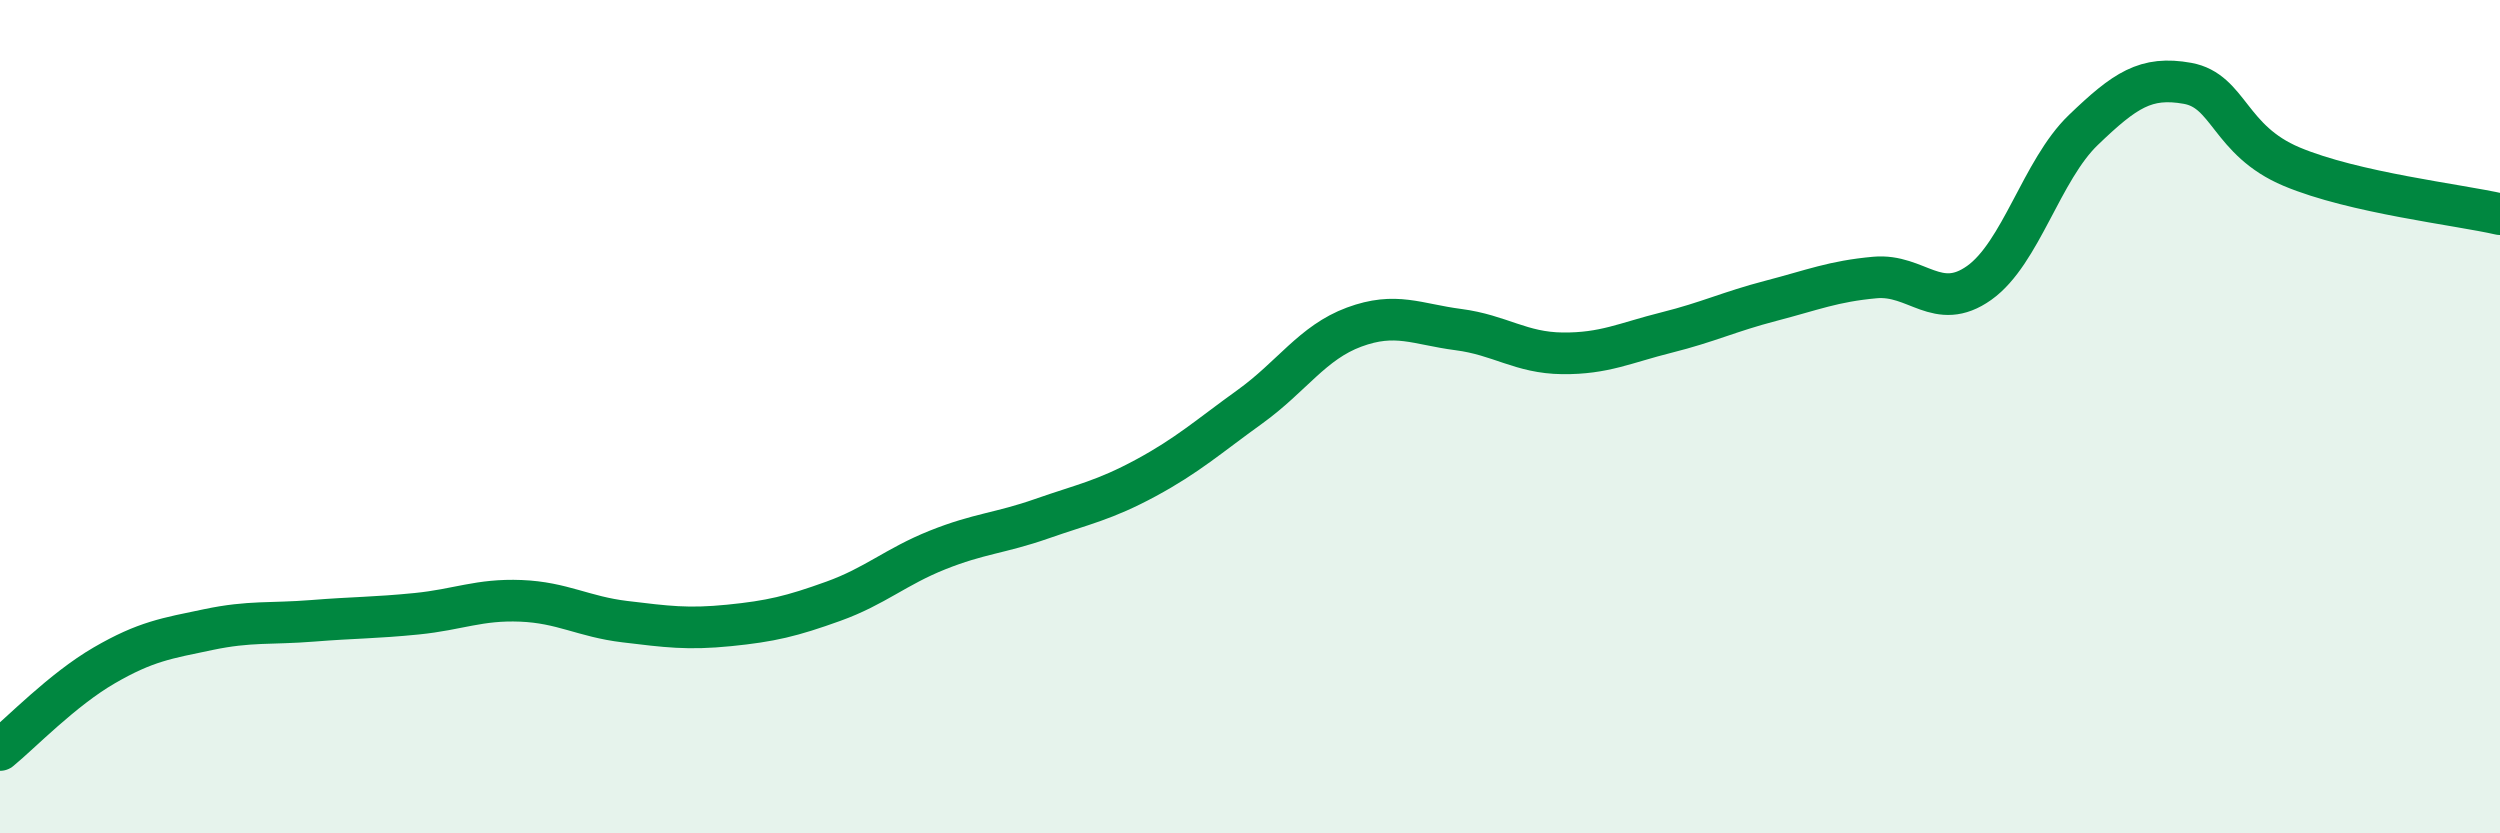
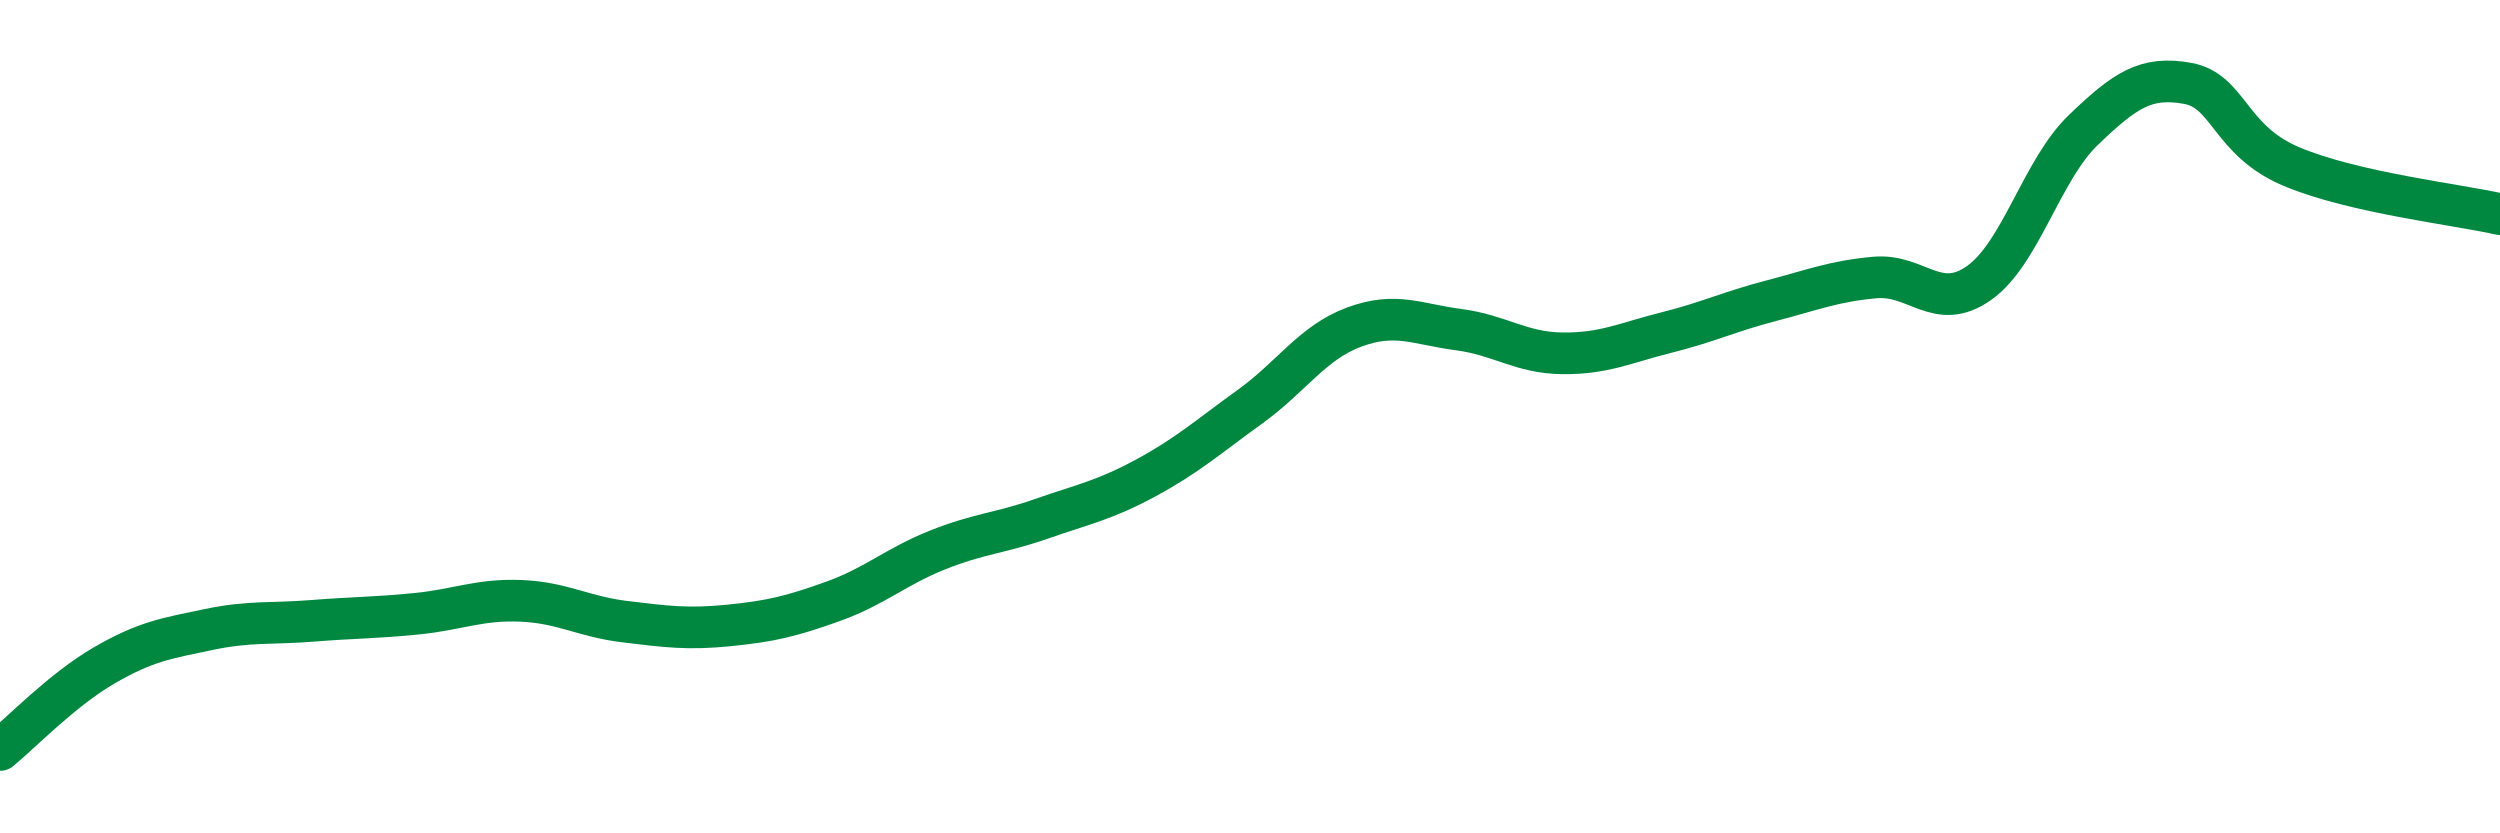
<svg xmlns="http://www.w3.org/2000/svg" width="60" height="20" viewBox="0 0 60 20">
-   <path d="M 0,18 C 0.5,17.59 1.5,16.55 2.5,15.97 C 3.5,15.39 4,15.32 5,15.11 C 6,14.9 6.5,14.98 7.5,14.9 C 8.5,14.82 9,14.83 10,14.73 C 11,14.63 11.5,14.38 12.5,14.42 C 13.5,14.46 14,14.8 15,14.92 C 16,15.04 16.5,15.11 17.5,15.01 C 18.5,14.91 19,14.79 20,14.43 C 21,14.07 21.5,13.6 22.5,13.2 C 23.5,12.8 24,12.8 25,12.45 C 26,12.1 26.5,12.01 27.5,11.47 C 28.5,10.93 29,10.48 30,9.76 C 31,9.04 31.5,8.22 32.5,7.85 C 33.5,7.48 34,7.78 35,7.91 C 36,8.04 36.5,8.47 37.5,8.48 C 38.5,8.49 39,8.23 40,7.98 C 41,7.73 41.5,7.48 42.5,7.22 C 43.5,6.96 44,6.75 45,6.66 C 46,6.57 46.5,7.5 47.5,6.79 C 48.5,6.08 49,4.08 50,3.12 C 51,2.16 51.5,1.82 52.5,2 C 53.5,2.18 53.5,3.37 55,4 C 56.5,4.63 59,4.91 60,5.14L60 20L0 20Z" fill="#008740" opacity="0.1" stroke-linecap="round" stroke-linejoin="round" />
  <path d="M 0,18 C 0.5,17.59 1.5,16.55 2.5,15.97 C 3.5,15.39 4,15.32 5,15.11 C 6,14.9 6.5,14.98 7.5,14.9 C 8.5,14.82 9,14.83 10,14.73 C 11,14.63 11.5,14.38 12.5,14.42 C 13.5,14.46 14,14.8 15,14.92 C 16,15.04 16.5,15.11 17.5,15.01 C 18.5,14.91 19,14.79 20,14.43 C 21,14.07 21.5,13.6 22.5,13.2 C 23.5,12.8 24,12.8 25,12.45 C 26,12.1 26.5,12.01 27.5,11.47 C 28.5,10.93 29,10.48 30,9.76 C 31,9.04 31.5,8.22 32.5,7.85 C 33.5,7.48 34,7.78 35,7.91 C 36,8.04 36.5,8.47 37.5,8.48 C 38.5,8.49 39,8.23 40,7.98 C 41,7.73 41.5,7.48 42.5,7.22 C 43.5,6.96 44,6.75 45,6.66 C 46,6.57 46.5,7.5 47.5,6.79 C 48.5,6.08 49,4.08 50,3.12 C 51,2.16 51.5,1.82 52.5,2 C 53.5,2.18 53.5,3.37 55,4 C 56.5,4.63 59,4.91 60,5.14" stroke="#008740" stroke-width="1" fill="none" stroke-linecap="round" stroke-linejoin="round" />
</svg>